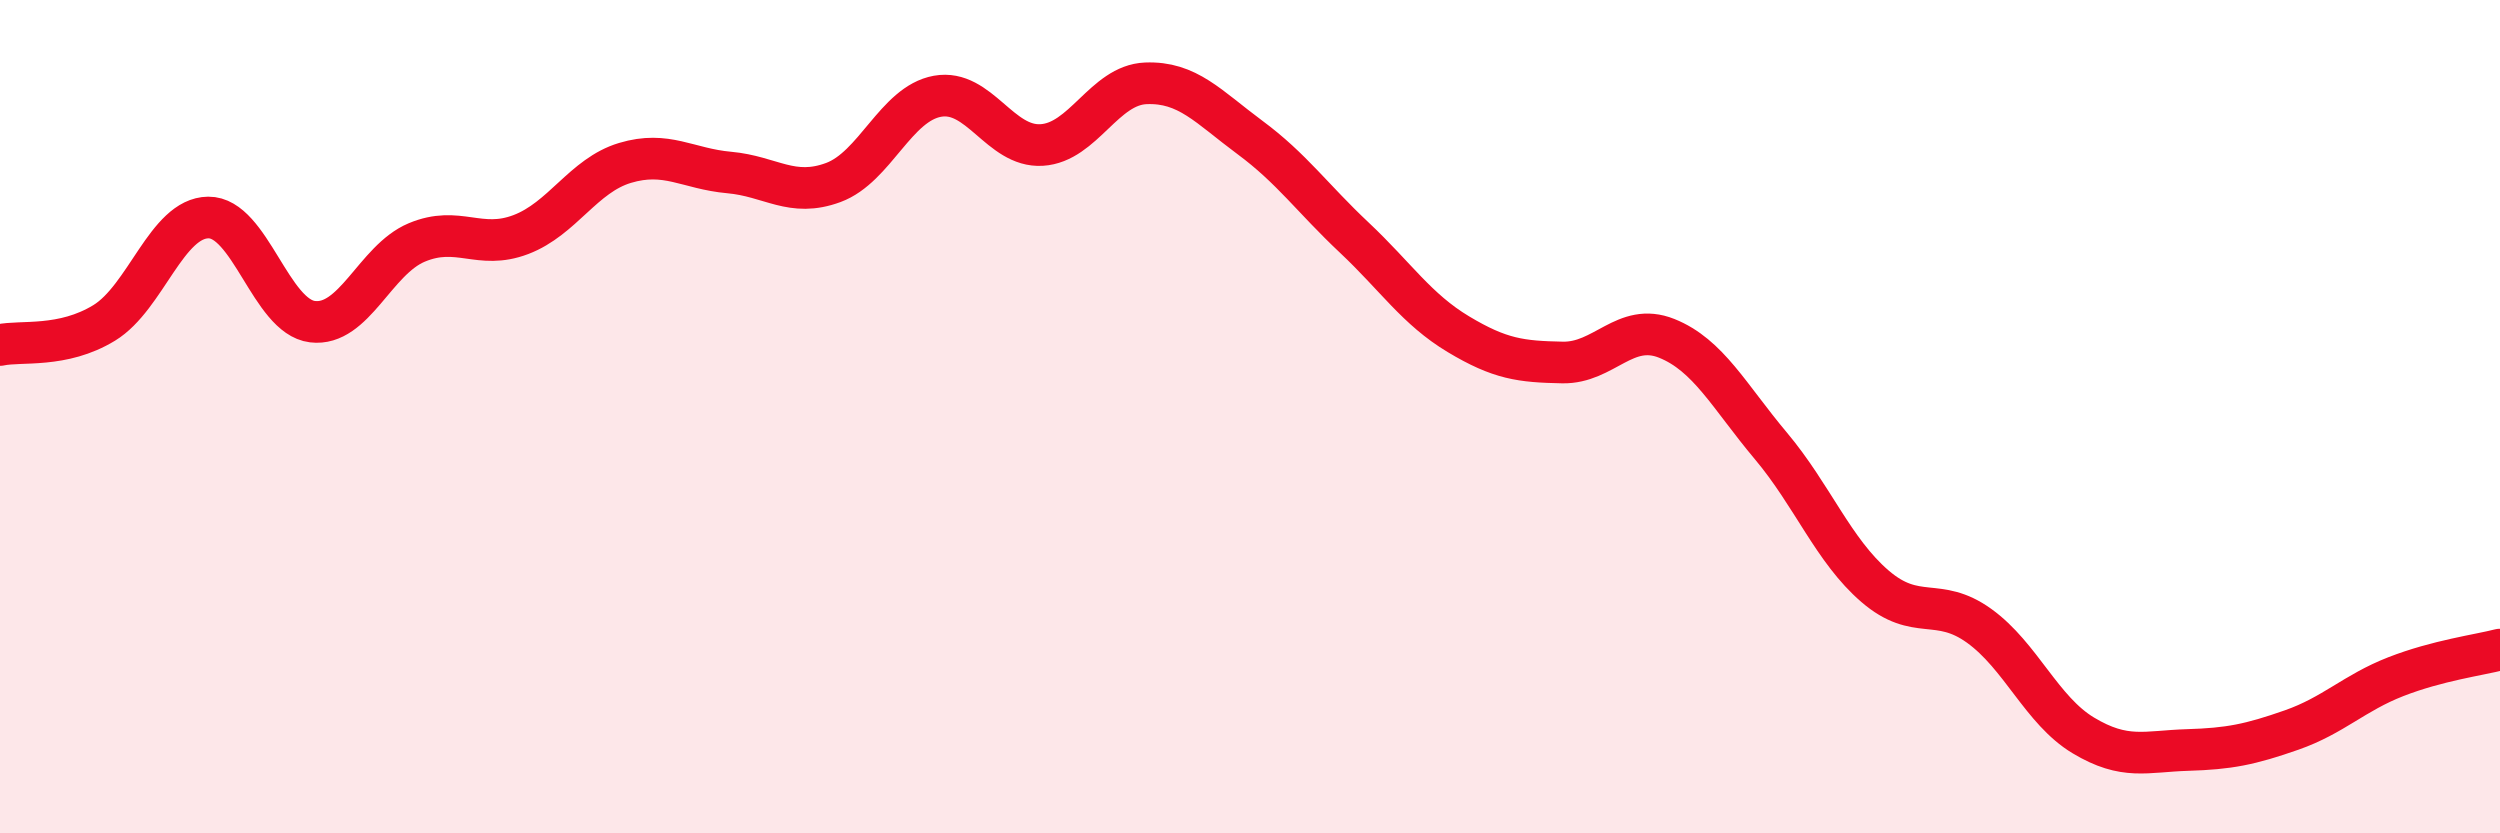
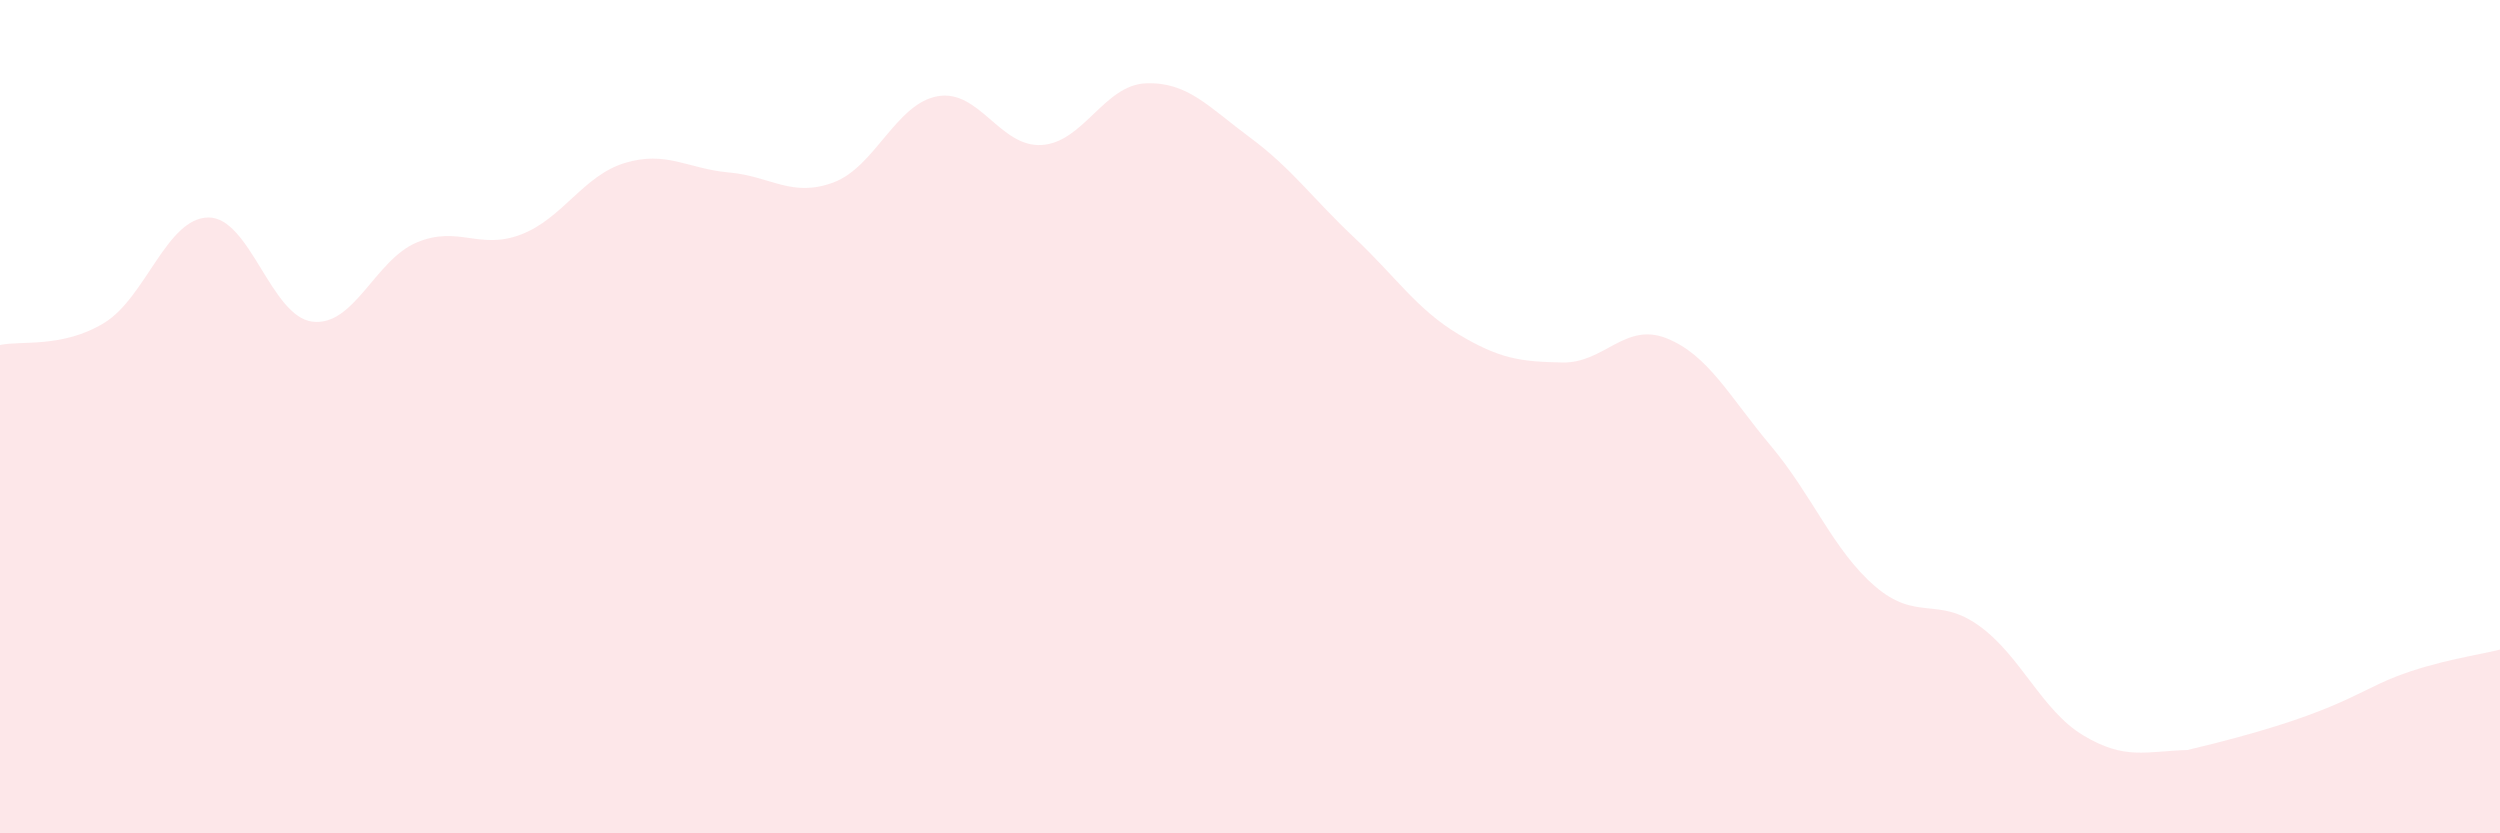
<svg xmlns="http://www.w3.org/2000/svg" width="60" height="20" viewBox="0 0 60 20">
-   <path d="M 0,8.28 C 0.5,8.17 1.5,8.36 2.5,7.75 C 3.5,7.14 4,5.23 5,5.22 C 6,5.21 6.5,7.6 7.5,7.72 C 8.5,7.84 9,6.24 10,5.82 C 11,5.4 11.5,6.01 12.5,5.63 C 13.5,5.25 14,4.21 15,3.91 C 16,3.61 16.5,4.05 17.5,4.14 C 18.5,4.23 19,4.75 20,4.38 C 21,4.01 21.5,2.49 22.5,2.31 C 23.5,2.13 24,3.54 25,3.48 C 26,3.42 26.5,2.04 27.5,2 C 28.5,1.96 29,2.56 30,3.3 C 31,4.04 31.5,4.76 32.5,5.7 C 33.5,6.64 34,7.42 35,8.02 C 36,8.62 36.5,8.68 37.5,8.7 C 38.5,8.72 39,7.72 40,8.12 C 41,8.52 41.5,9.51 42.5,10.7 C 43.5,11.89 44,13.21 45,14.07 C 46,14.93 46.5,14.3 47.5,15.02 C 48.5,15.74 49,17.05 50,17.65 C 51,18.25 51.5,18.03 52.5,18 C 53.5,17.97 54,17.87 55,17.52 C 56,17.17 56.5,16.63 57.5,16.24 C 58.5,15.85 59.5,15.72 60,15.59L60 20L0 20Z" fill="#EB0A25" opacity="0.1" stroke-linecap="round" stroke-linejoin="round" />
-   <path d="M 0,8.28 C 0.5,8.17 1.5,8.36 2.5,7.75 C 3.5,7.14 4,5.23 5,5.22 C 6,5.21 6.5,7.6 7.5,7.72 C 8.5,7.84 9,6.24 10,5.82 C 11,5.4 11.5,6.01 12.5,5.63 C 13.5,5.25 14,4.21 15,3.91 C 16,3.61 16.5,4.05 17.5,4.14 C 18.5,4.23 19,4.75 20,4.38 C 21,4.01 21.5,2.49 22.5,2.31 C 23.5,2.13 24,3.54 25,3.48 C 26,3.42 26.5,2.04 27.5,2 C 28.5,1.96 29,2.56 30,3.3 C 31,4.04 31.5,4.76 32.5,5.7 C 33.5,6.64 34,7.42 35,8.02 C 36,8.62 36.5,8.68 37.5,8.7 C 38.5,8.72 39,7.72 40,8.12 C 41,8.52 41.5,9.51 42.5,10.7 C 43.5,11.89 44,13.21 45,14.07 C 46,14.93 46.5,14.3 47.5,15.02 C 48.5,15.74 49,17.05 50,17.65 C 51,18.25 51.5,18.03 52.5,18 C 53.5,17.97 54,17.87 55,17.52 C 56,17.17 56.5,16.63 57.5,16.24 C 58.5,15.85 59.5,15.72 60,15.59" stroke="#EB0A25" stroke-width="1" fill="none" stroke-linecap="round" stroke-linejoin="round" />
+   <path d="M 0,8.28 C 0.5,8.17 1.5,8.36 2.5,7.75 C 3.5,7.14 4,5.23 5,5.22 C 6,5.21 6.5,7.6 7.5,7.72 C 8.5,7.84 9,6.24 10,5.82 C 11,5.4 11.5,6.01 12.5,5.63 C 13.5,5.25 14,4.21 15,3.91 C 16,3.61 16.5,4.05 17.5,4.14 C 18.5,4.23 19,4.75 20,4.38 C 21,4.01 21.5,2.49 22.5,2.31 C 23.5,2.13 24,3.54 25,3.48 C 26,3.42 26.5,2.04 27.5,2 C 28.5,1.96 29,2.56 30,3.3 C 31,4.04 31.5,4.76 32.5,5.7 C 33.5,6.64 34,7.42 35,8.02 C 36,8.62 36.5,8.68 37.5,8.7 C 38.5,8.72 39,7.72 40,8.12 C 41,8.52 41.5,9.51 42.5,10.7 C 43.5,11.89 44,13.21 45,14.07 C 46,14.93 46.5,14.3 47.5,15.02 C 48.5,15.74 49,17.05 50,17.65 C 51,18.25 51.5,18.03 52.5,18 C 56,17.17 56.5,16.63 57.5,16.24 C 58.5,15.85 59.5,15.72 60,15.59L60 20L0 20Z" fill="#EB0A25" opacity="0.1" stroke-linecap="round" stroke-linejoin="round" />
</svg>